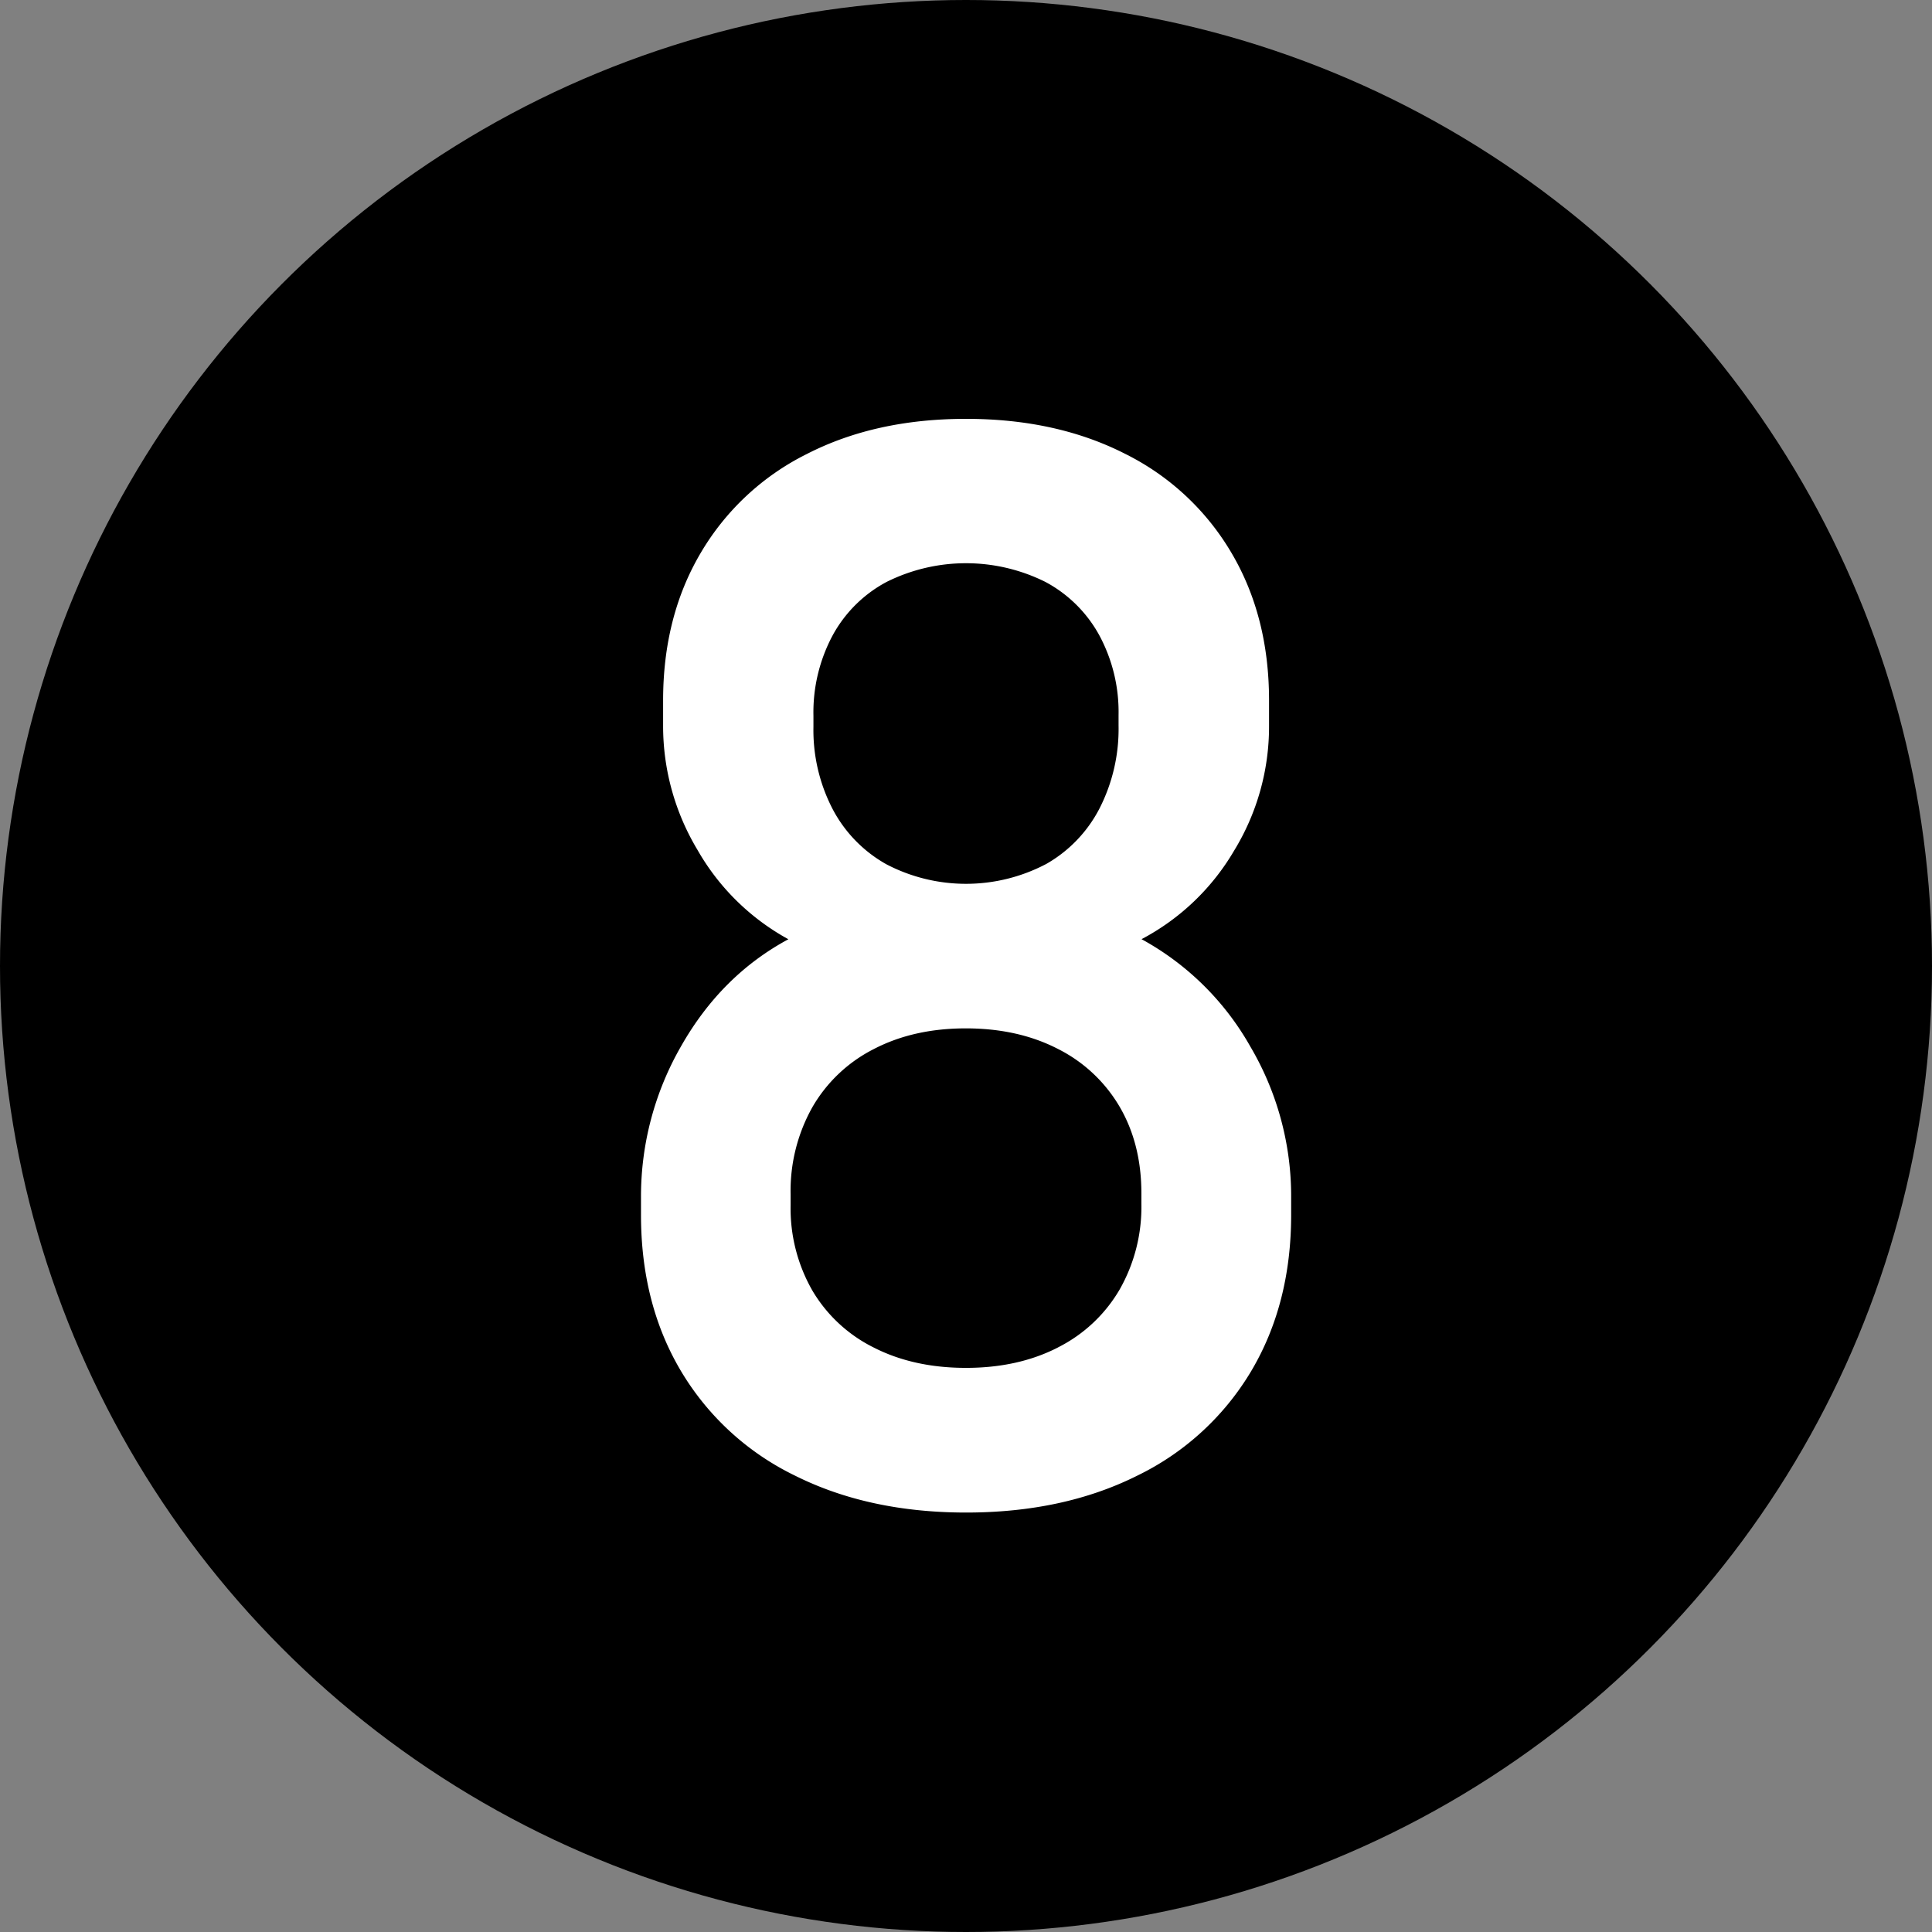
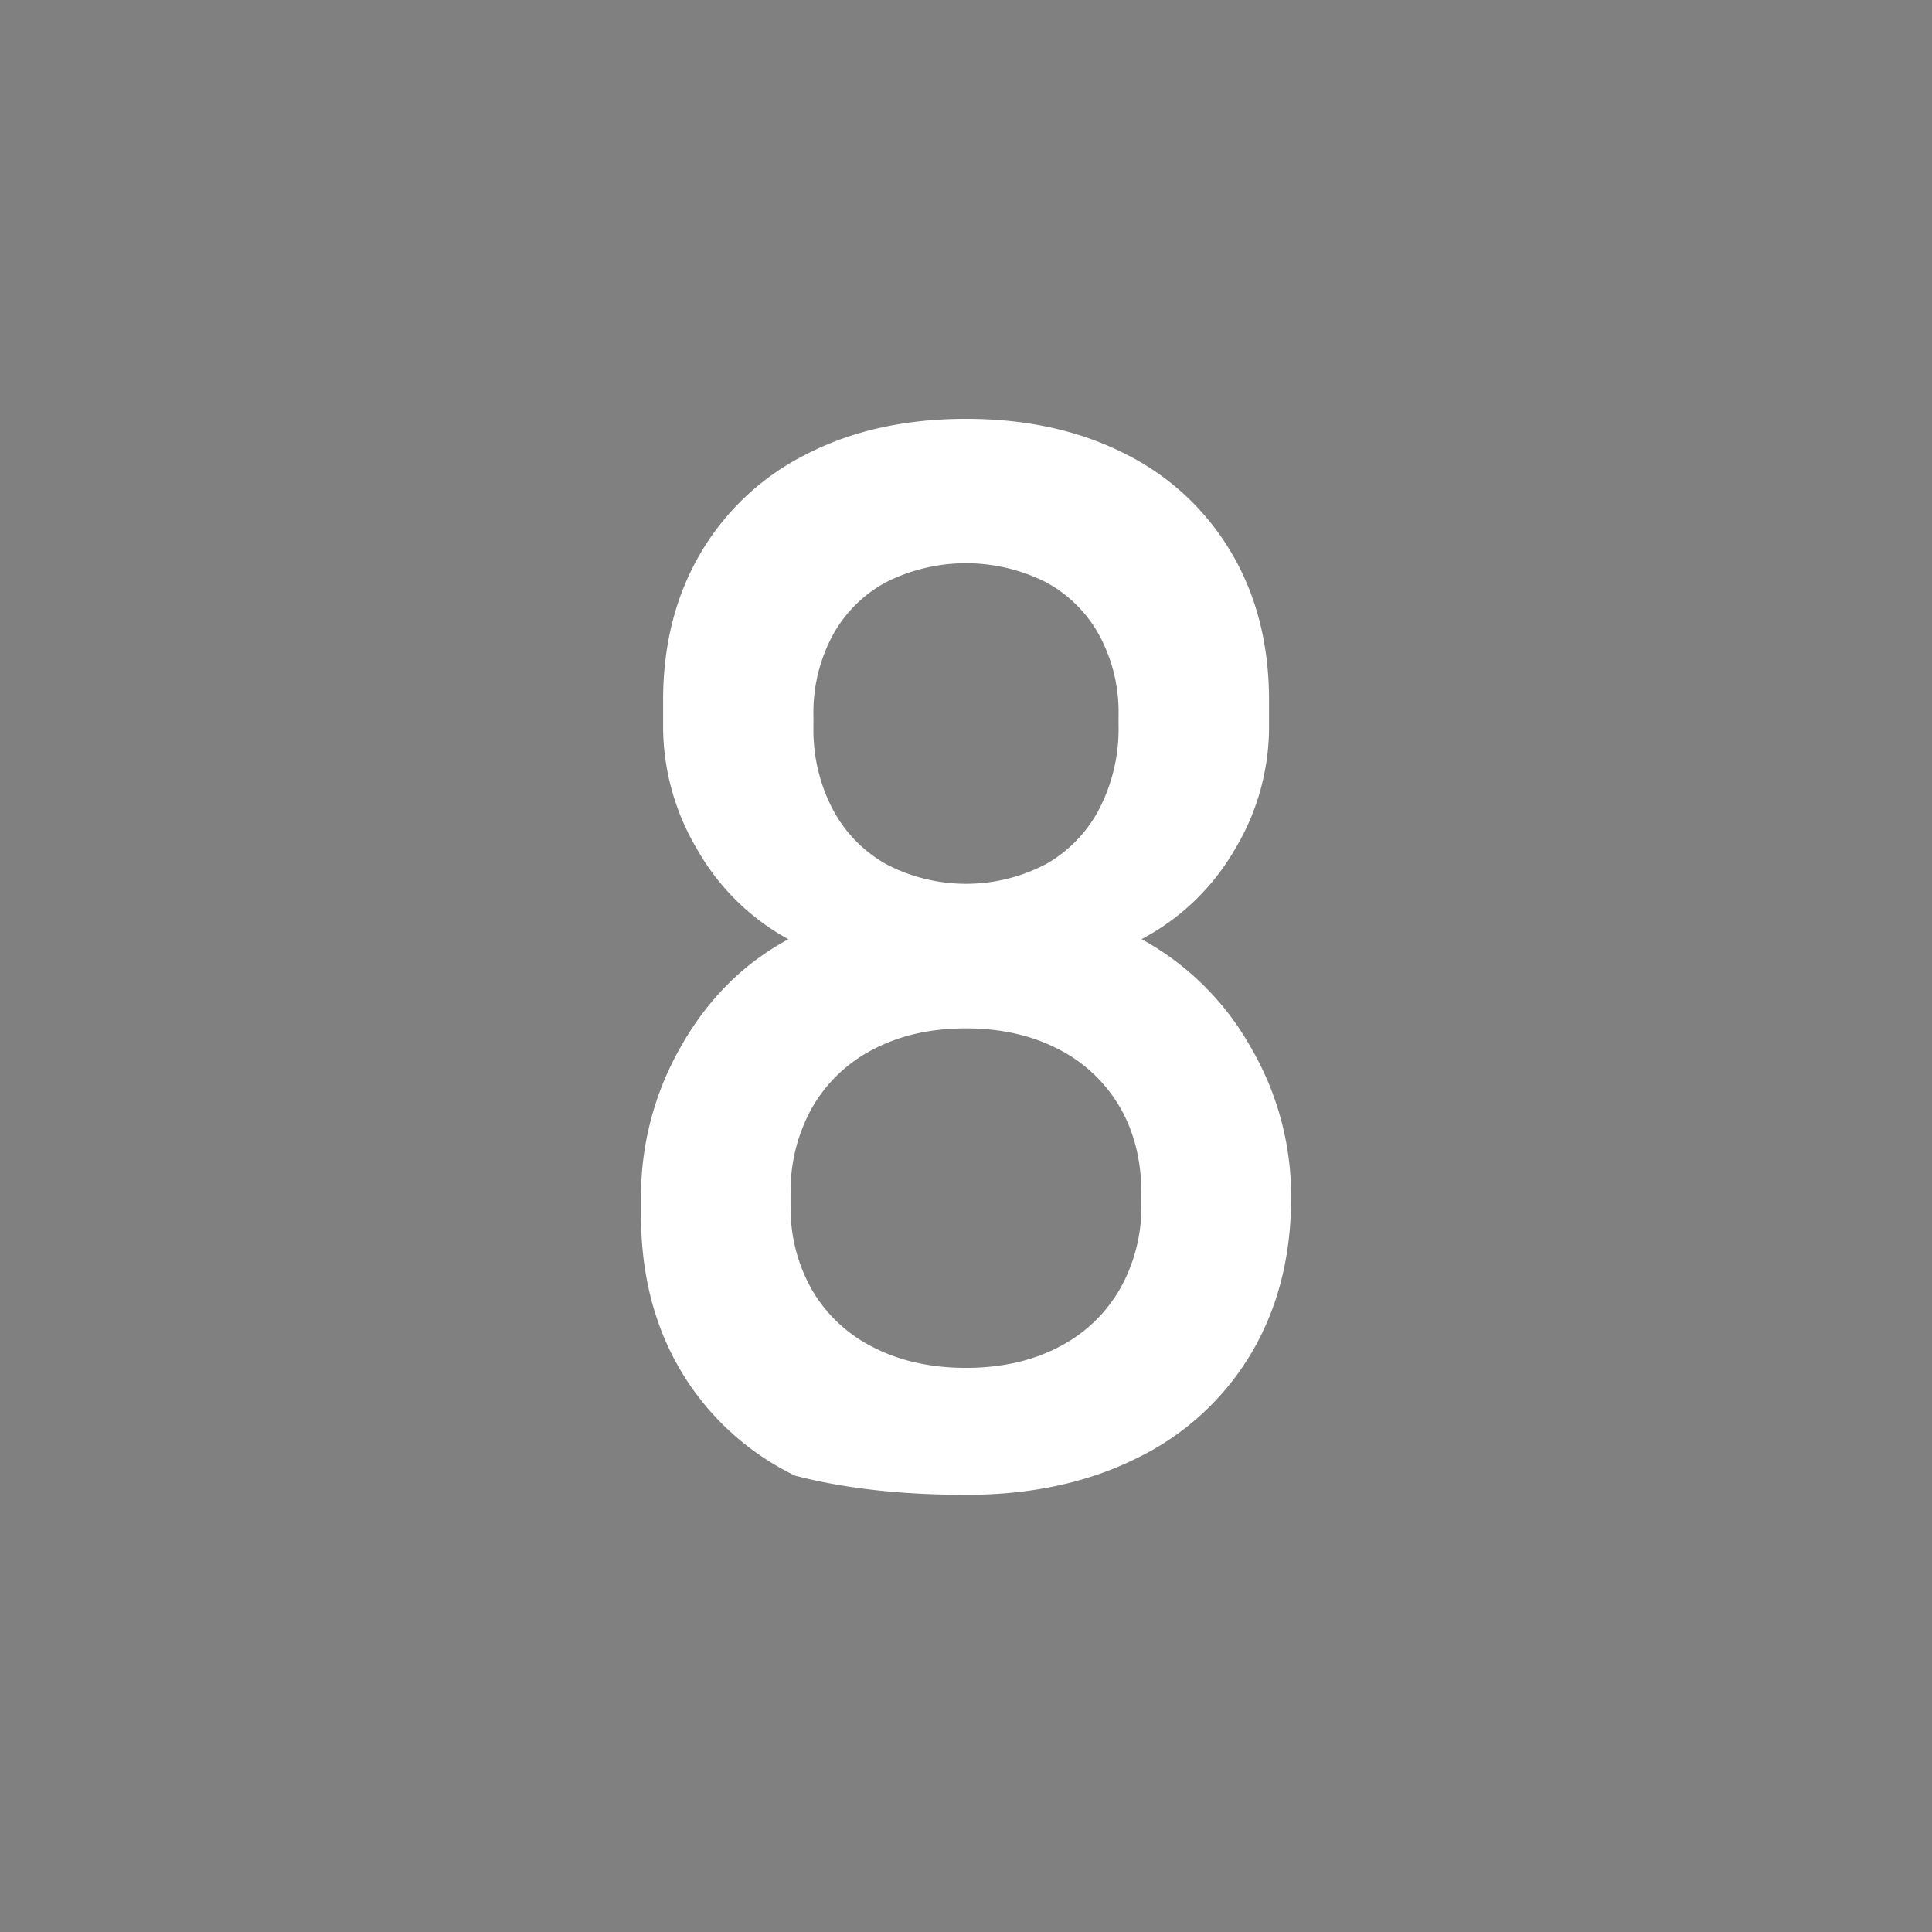
<svg xmlns="http://www.w3.org/2000/svg" id="Capa_1" data-name="Capa 1" viewBox="0 0 512 512">
  <rect x="0" y="0" width="512" height="512" fill="#808080" stroke="none" />
  <defs>
    <style>.cls-1{fill:#fff;}</style>
  </defs>
-   <circle cx="256" cy="256" r="256" />
-   <path class="cls-1" d="M210.69,391.06a71.37,71.37,0,0,1-30.18-27.64q-10.65-17.87-10.64-41.5v-4.69a79.79,79.79,0,0,1,10.64-40q10.65-18.75,28.42-28.32a62,62,0,0,1-24.12-23.73,63.74,63.74,0,0,1-9.08-32.71v-6.84q0-22.26,10-39.16a67.45,67.45,0,0,1,28.12-26.17Q232,111,256,111t42.19,9.28a67.45,67.45,0,0,1,28.12,26.17q10,16.89,10,39.16v6.84a63,63,0,0,1-9.27,33,61.85,61.85,0,0,1-24.52,23.44,73.64,73.64,0,0,1,28.81,28.42,78.14,78.14,0,0,1,10.84,39.94v4.69q0,23.63-10.64,41.5a71.37,71.37,0,0,1-30.18,27.64q-19.53,9.76-45.31,9.76T210.69,391.06Zm69.72-34a39.34,39.34,0,0,0,16.31-15.33A44.27,44.27,0,0,0,302.48,319v-2.74q0-13.08-5.76-22.95A39.47,39.47,0,0,0,280.41,278q-10.55-5.46-24.41-5.47T231.59,278a39.26,39.26,0,0,0-16.31,15.43,45.23,45.23,0,0,0-5.76,23.05v2.93A43.78,43.78,0,0,0,215.28,342a39,39,0,0,0,16.31,15.13q10.54,5.37,24.41,5.37T280.41,357.07Zm-3.32-128a35.83,35.83,0,0,0,14.26-14.75,46.34,46.34,0,0,0,5.08-22.07V189.5a42.84,42.84,0,0,0-5.08-21.1,35.16,35.16,0,0,0-14.26-14.16,47.15,47.15,0,0,0-42.18,0,35,35,0,0,0-14.26,14.16,43.23,43.23,0,0,0-5.08,21.29v2.93a45.36,45.36,0,0,0,5.08,21.78,35.82,35.82,0,0,0,14.26,14.65,45.6,45.6,0,0,0,42.18,0Z" />
+   <path class="cls-1" d="M210.69,391.06a71.37,71.37,0,0,1-30.18-27.64q-10.65-17.87-10.64-41.5v-4.69a79.79,79.79,0,0,1,10.64-40q10.65-18.75,28.42-28.32a62,62,0,0,1-24.12-23.73,63.74,63.74,0,0,1-9.08-32.71v-6.84q0-22.26,10-39.16a67.45,67.45,0,0,1,28.12-26.17Q232,111,256,111t42.19,9.28a67.45,67.45,0,0,1,28.12,26.17q10,16.89,10,39.16v6.84a63,63,0,0,1-9.27,33,61.85,61.85,0,0,1-24.52,23.44,73.64,73.64,0,0,1,28.81,28.42,78.14,78.14,0,0,1,10.84,39.94q0,23.63-10.64,41.5a71.37,71.37,0,0,1-30.18,27.64q-19.53,9.76-45.31,9.76T210.69,391.06Zm69.72-34a39.34,39.34,0,0,0,16.31-15.33A44.27,44.27,0,0,0,302.48,319v-2.74q0-13.08-5.76-22.95A39.47,39.47,0,0,0,280.41,278q-10.55-5.46-24.41-5.47T231.59,278a39.26,39.26,0,0,0-16.31,15.43,45.23,45.23,0,0,0-5.76,23.05v2.93A43.78,43.78,0,0,0,215.28,342a39,39,0,0,0,16.31,15.13q10.54,5.37,24.41,5.37T280.41,357.07Zm-3.32-128a35.83,35.83,0,0,0,14.26-14.75,46.34,46.34,0,0,0,5.08-22.07V189.5a42.84,42.84,0,0,0-5.08-21.1,35.16,35.16,0,0,0-14.26-14.16,47.15,47.15,0,0,0-42.18,0,35,35,0,0,0-14.26,14.16,43.23,43.23,0,0,0-5.08,21.29v2.93a45.36,45.36,0,0,0,5.08,21.78,35.82,35.82,0,0,0,14.26,14.65,45.6,45.6,0,0,0,42.18,0Z" />
</svg>